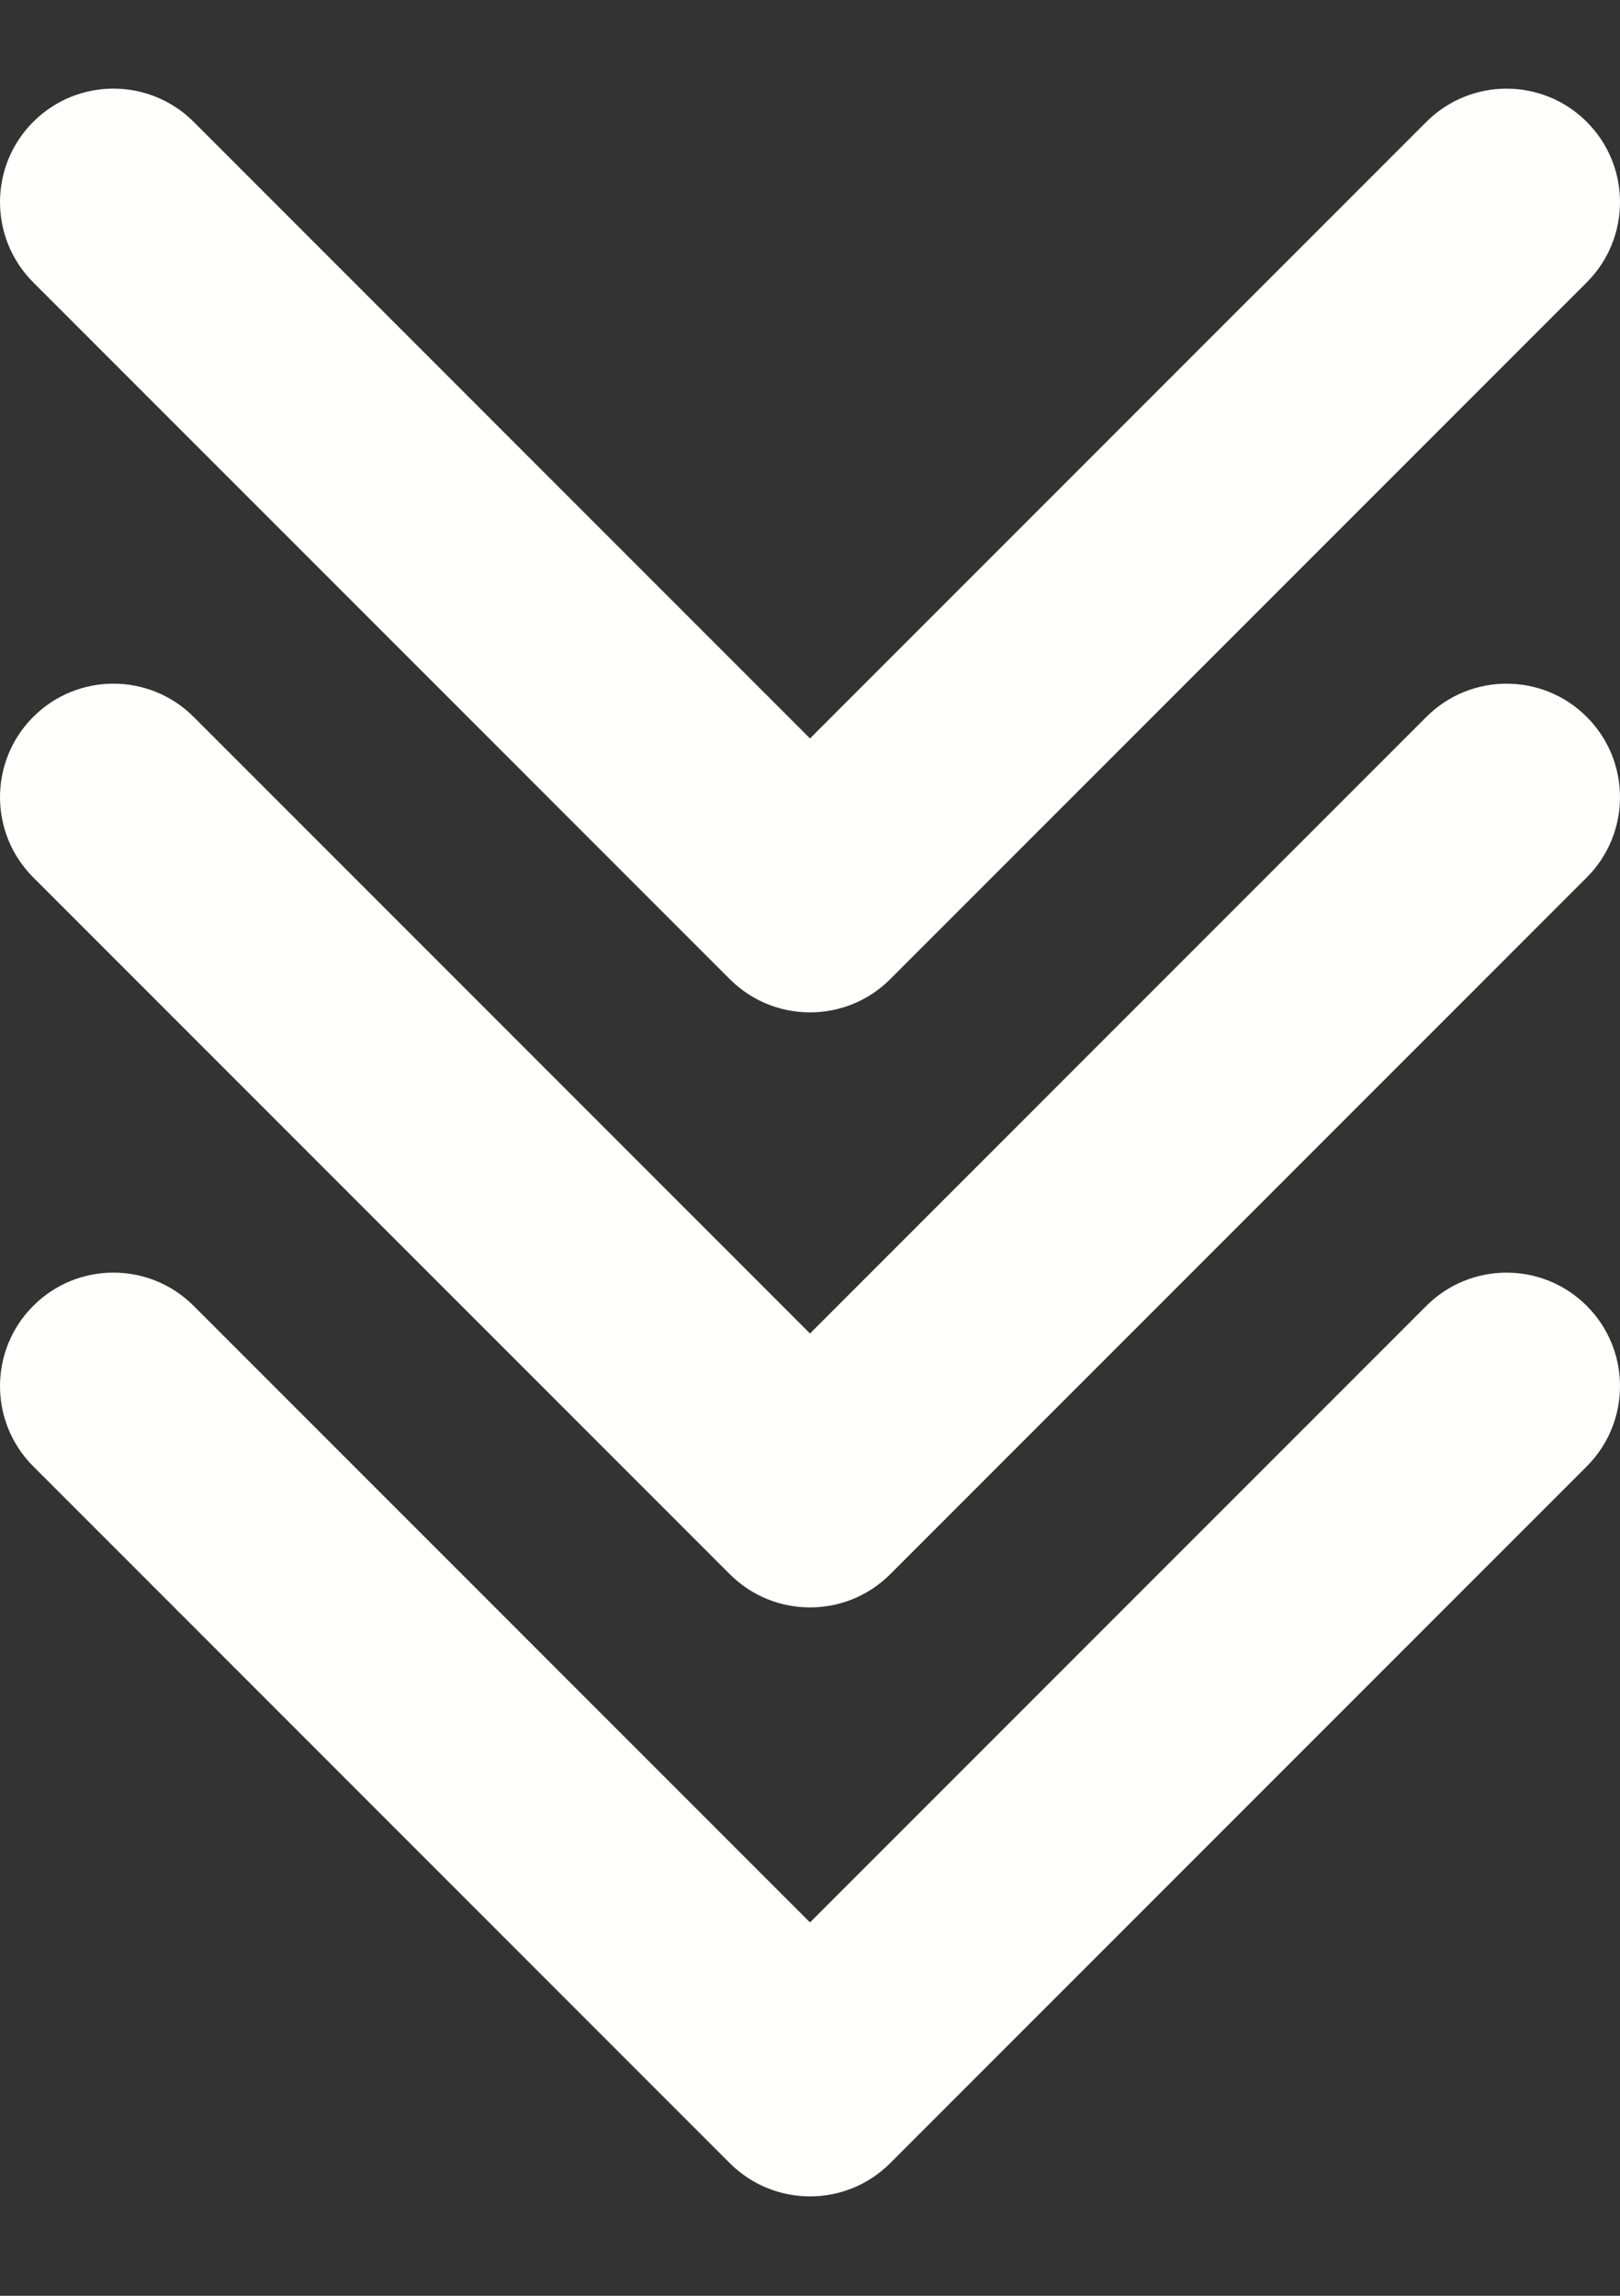
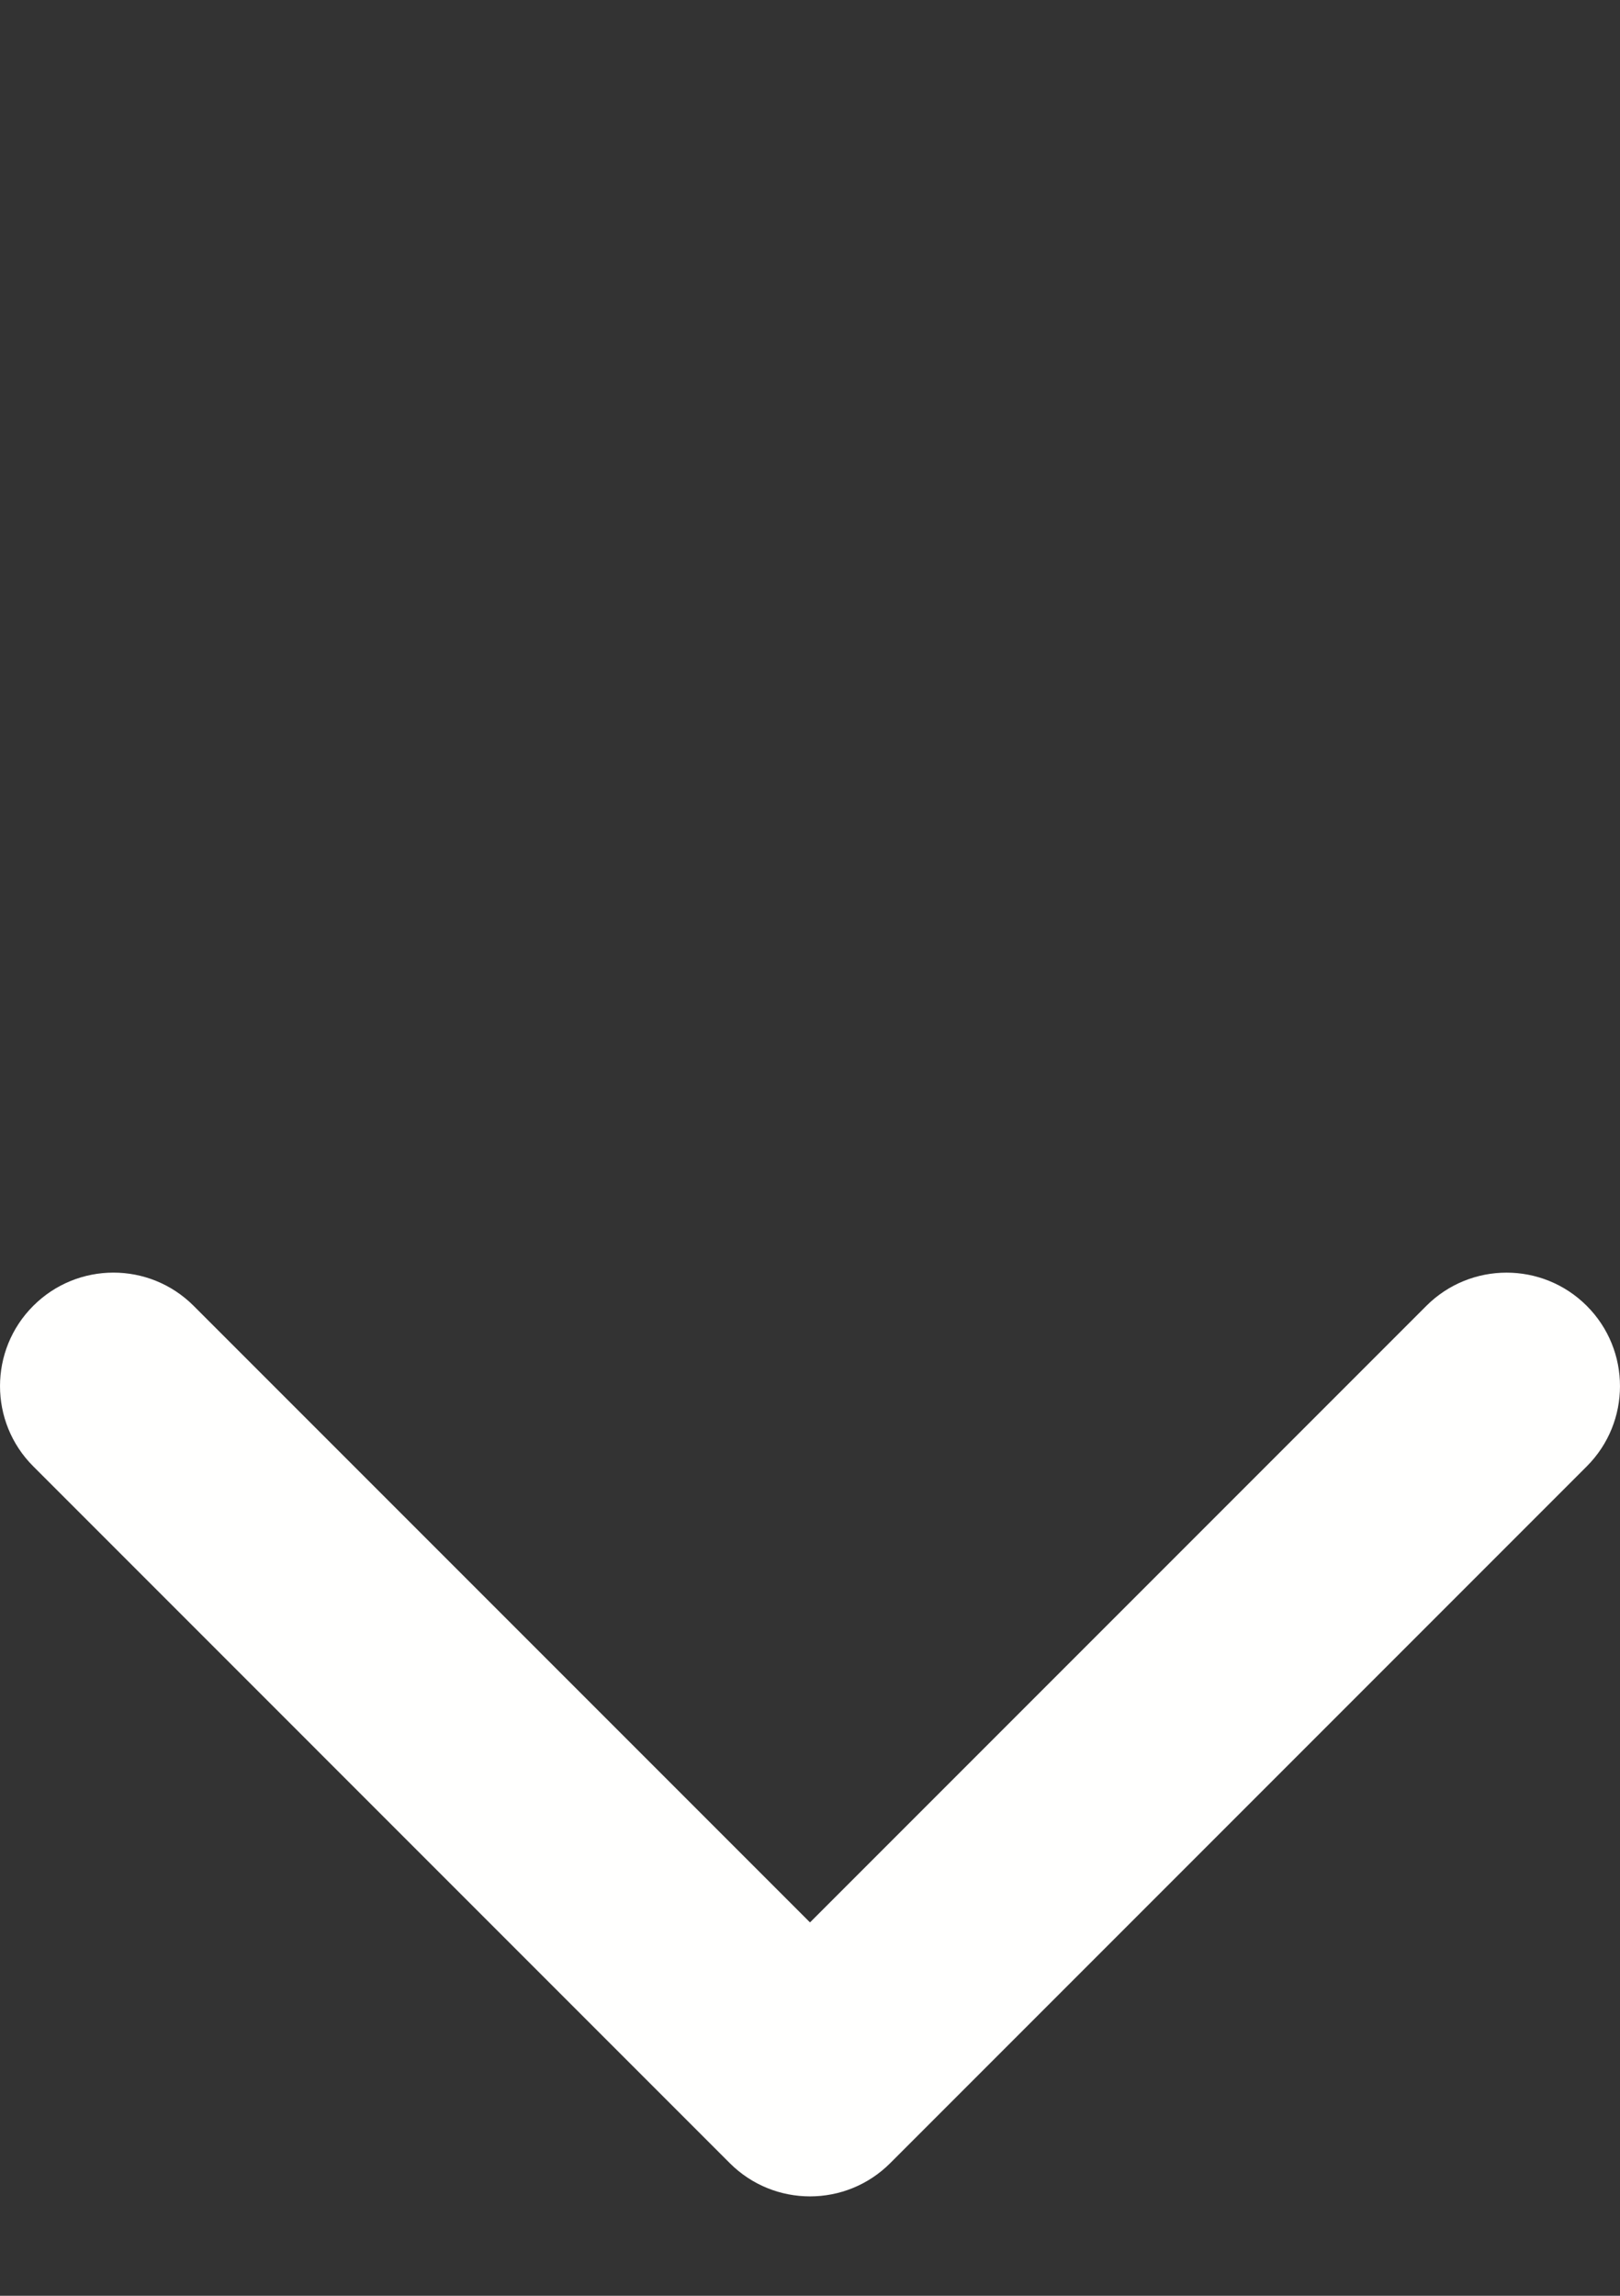
<svg xmlns="http://www.w3.org/2000/svg" width="48" height="68" viewBox="0 0 48 68" fill="none">
  <rect x="0" y="0" width="48" height="68" fill="#333333" stroke="none" />
  <path d="M24 65.056C23.14 65.056 22.279 64.727 21.624 64.072L0.985 43.432C-0.328 42.12 -0.328 39.991 0.985 38.679C2.297 37.366 4.425 37.366 5.738 38.679L24 56.941L42.262 38.679C43.575 37.367 45.703 37.367 47.015 38.679C48.328 39.992 48.328 42.12 47.015 43.433L26.376 64.072C25.72 64.728 24.86 65.056 24 65.056Z" fill="#FFFFFE" />
-   <path d="M24 47.611C23.14 47.611 22.279 47.283 21.624 46.627L0.985 25.988C-0.328 24.675 -0.328 22.547 0.985 21.234C2.297 19.922 4.425 19.922 5.738 21.234L24 39.497L42.262 21.235C43.575 19.922 45.703 19.922 47.015 21.235C48.328 22.547 48.328 24.676 47.015 25.989L26.376 46.628C25.72 47.284 24.86 47.611 24 47.611Z" fill="#FFFFFE" />
-   <path d="M24 29.986C23.14 29.986 22.279 29.658 21.624 29.002L0.985 8.363C-0.328 7.05 -0.328 4.922 0.985 3.609C2.297 2.297 4.425 2.297 5.738 3.609L24 21.872L42.262 3.61C43.575 2.298 45.703 2.298 47.015 3.61C48.328 4.922 48.328 7.051 47.015 8.364L26.376 29.003C25.72 29.659 24.86 29.986 24 29.986Z" fill="#FFFFFE" />
</svg>